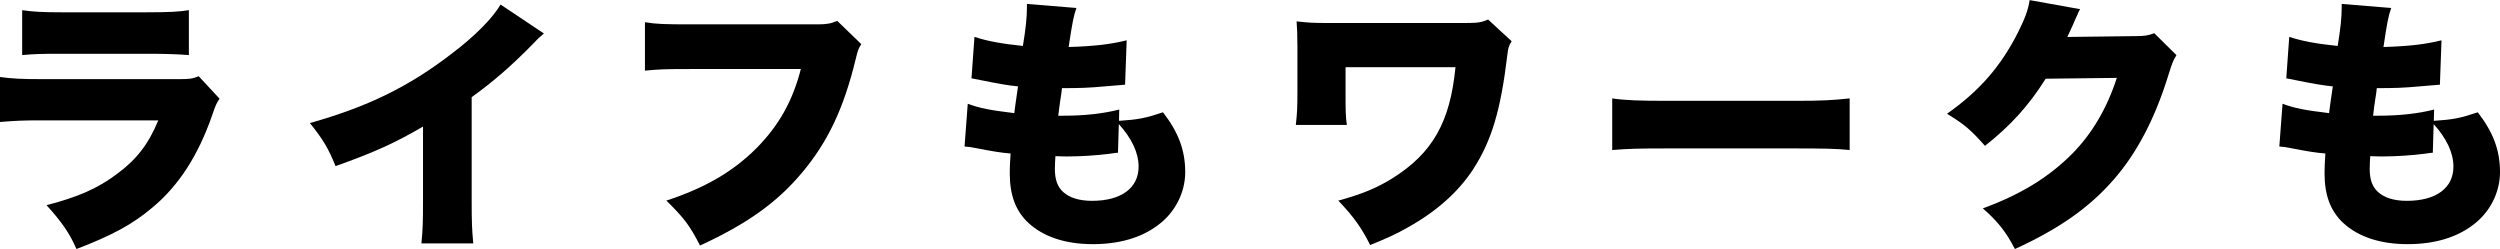
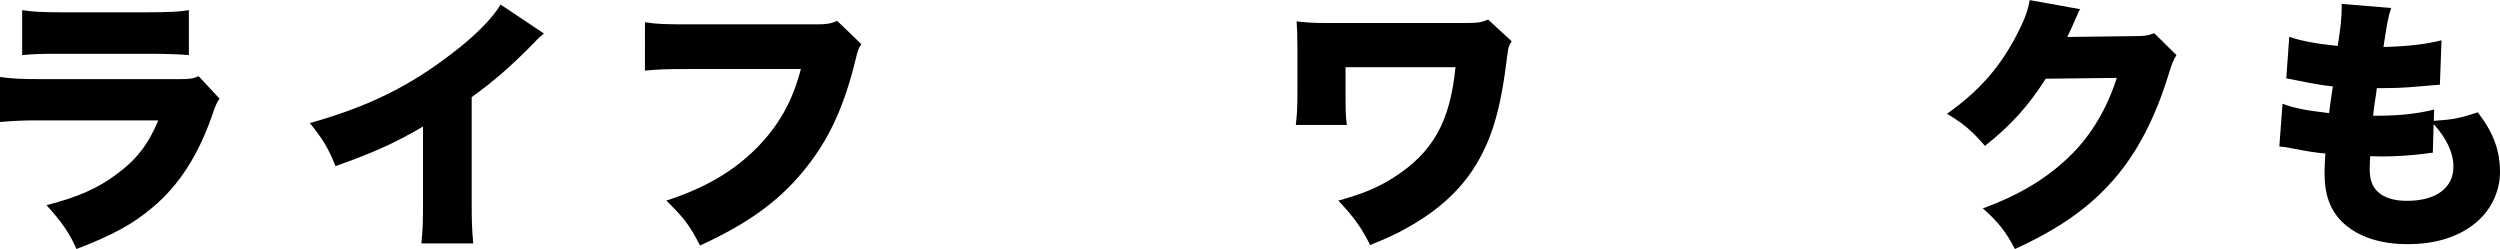
<svg xmlns="http://www.w3.org/2000/svg" id="Layer_2" data-name="Layer 2" viewBox="0 0 514.23 51.21">
  <g id="_レイヤー_1" data-name="レイヤー 1">
    <g>
      <path d="M0,15.84c2.47.33,4.24.44,8.86.44h27.61c2.64,0,3.03-.06,4.4-.6l4.29,4.62c-.66.99-.77,1.21-1.54,3.47-2.86,8.2-6.82,14.36-12.21,18.87-4.18,3.52-8.14,5.67-15.68,8.58-1.43-3.25-2.97-5.5-6.16-9.02,6.6-1.71,10.56-3.47,14.52-6.44,4.02-2.97,6.44-6.11,8.47-11H8.75c-4.35,0-5.28.06-8.75.33v-9.24ZM4.57,2.09c2.15.33,4.18.44,8.09.44h17.55c4.35,0,6.71-.11,8.64-.44v9.24c-2.09-.17-4.68-.27-8.47-.27H12.54c-4.35,0-5.56.05-7.98.27V2.09Z" />
      <path d="M111.88,6.88c-1.21,1.04-1.27,1.1-2.15,2.04-4.35,4.46-8.25,7.87-12.71,11.06v21.18c0,4.51.05,5.94.33,8.91h-10.67c.28-2.92.33-4.13.33-8.86v-15.18c-5.72,3.36-10.12,5.34-17.99,8.14-1.49-3.69-2.58-5.5-5.28-8.86,11.94-3.36,20.35-7.48,29.21-14.3,4.73-3.58,8.42-7.32,10.01-10.07l8.91,5.94Z" />
-       <path d="M177.17,9.08c-.61.94-.71,1.21-1.16,3.08-2.48,10.23-5.78,17.11-11.06,23.38-5.12,6.11-11.28,10.51-20.96,14.96-2.15-4.18-3.3-5.67-6.93-9.24,7.92-2.59,13.7-5.94,18.54-10.78,4.62-4.68,7.43-9.68,9.13-16.28h-22.83c-5.34,0-6.33.06-9.24.33V4.57c2.37.39,4.01.44,9.41.44h26.13c1.81,0,2.8-.17,4.01-.72l4.95,4.79Z" />
-       <path d="M230.14,24.86c4.07-.27,5.45-.55,9.08-1.76,3.19,4.13,4.57,7.81,4.57,12.32,0,4.18-2.09,8.31-5.61,10.89-3.41,2.59-7.98,3.91-13.37,3.91-5.67,0-10.12-1.49-13.26-4.35-2.64-2.48-3.85-5.72-3.85-10.23,0-1.21.05-2.42.17-4.07-1.71-.11-4.02-.49-7.1-1.1-1.1-.22-1.43-.27-2.37-.33l.66-8.8c2.53.94,4.57,1.32,9.57,1.93.05-.55.33-2.42.77-5.5-2.2-.22-4.02-.55-7.59-1.27-.83-.17-1.16-.22-1.98-.39l.61-8.53c2.42.83,5.61,1.43,9.96,1.87.61-3.63.83-6,.83-7.87v-.77l10.18.83c-.61,1.76-.83,2.97-1.6,8.03,5.39-.17,8.58-.55,11.94-1.38l-.33,9.13q-1.27.11-3.96.33c-3.63.33-5.34.38-9.02.38q-.05.72-.38,2.7c-.11.71-.17,1.15-.39,2.97h1.16c4.29,0,8.2-.44,11.39-1.27l-.05,2.31ZM229.97,31.41c-.55.05-.61.05-1.76.22-2.53.33-5.89.55-8.64.55-.55,0-.94,0-2.48-.06-.05.72-.11,1.76-.11,2.64,0,2.2.55,3.69,1.71,4.73,1.32,1.21,3.36,1.82,5.94,1.82,6,0,9.57-2.64,9.57-7.04,0-2.81-1.38-5.78-4.07-8.75l-.17,5.89Z" />
+       <path d="M177.17,9.08c-.61.94-.71,1.21-1.16,3.08-2.48,10.23-5.78,17.11-11.06,23.38-5.12,6.11-11.28,10.51-20.96,14.96-2.15-4.18-3.3-5.67-6.93-9.24,7.92-2.59,13.7-5.94,18.54-10.78,4.62-4.68,7.43-9.68,9.13-16.28h-22.83c-5.34,0-6.33.06-9.24.33V4.57c2.37.39,4.01.44,9.41.44h26.13c1.81,0,2.8-.17,4.01-.72Z" />
      <path d="M266.54,25.69c.27-2.48.33-3.3.33-7.21v-8.47c0-3.14-.06-4.02-.17-5.61,2.58.28,3.46.33,6.27.33h28.44c2.53,0,3.3-.11,4.68-.71l4.84,4.46c-.6.99-.71,1.32-.88,2.81-1.38,11.5-3.25,17.66-7.04,23.54-3.08,4.68-7.43,8.58-13.42,11.94-2.42,1.38-4.12,2.15-7.76,3.63-1.76-3.52-3.36-5.78-6.55-9.13,5.12-1.43,7.87-2.59,11.17-4.62,8.2-5.17,11.83-11.5,12.93-22.83h-22.61v4.84c0,4.07,0,5.28.27,7.04h-10.51Z" />
-       <path d="M331.61,20.24c2.59.39,5.56.5,11.28.5h26.29c5.5,0,7.59-.11,11.28-.5v10.62c-2.64-.27-5.06-.33-11.33-.33h-26.18c-6.16,0-7.98.06-11.33.33v-10.62Z" />
      <path d="M427.87,1.87c-.28.5-.39.66-.66,1.38-.11.16-.22.49-.38.82-.22.55-.39.94-.5,1.16q-.72,1.6-1.1,2.37l13.81-.17c2.15,0,2.75-.11,4.07-.6l4.57,4.51c-.66,1.1-.83,1.43-1.6,3.91-2.8,9.13-6.55,16.28-11.39,21.78-5,5.72-11.22,10.07-20.24,14.19-1.82-3.52-3.52-5.67-6.6-8.36,7.81-2.86,13.53-6.38,18.37-11.22,4.07-4.13,7.15-9.3,9.19-15.62l-14.63.17c-3.58,5.67-7.26,9.68-12.49,13.81-2.81-3.19-4.18-4.4-7.81-6.6,6.71-4.73,11.06-9.74,14.63-16.78,1.43-2.86,2.09-4.68,2.37-6.6l10.4,1.87Z" />
      <path d="M500.58,24.86c4.07-.27,5.45-.55,9.08-1.76,3.19,4.13,4.57,7.81,4.57,12.32,0,4.18-2.09,8.31-5.61,10.89-3.41,2.59-7.98,3.91-13.37,3.91-5.67,0-10.12-1.49-13.26-4.35-2.64-2.48-3.85-5.72-3.85-10.23,0-1.21.06-2.42.17-4.07-1.71-.11-4.02-.49-7.1-1.1-1.1-.22-1.43-.27-2.37-.33l.66-8.8c2.53.94,4.57,1.32,9.57,1.93.05-.55.33-2.42.77-5.5-2.2-.22-4.02-.55-7.59-1.27-.83-.17-1.16-.22-1.98-.39l.61-8.53c2.42.83,5.61,1.43,9.96,1.87.61-3.63.83-6,.83-7.87v-.77l10.18.83c-.61,1.76-.83,2.97-1.59,8.03,5.39-.17,8.58-.55,11.94-1.38l-.33,9.13q-1.27.11-3.96.33c-3.63.33-5.34.38-9.02.38q-.05.72-.38,2.7c-.11.71-.17,1.15-.38,2.97h1.16c4.29,0,8.2-.44,11.39-1.27l-.06,2.31ZM500.42,31.41c-.55.05-.6.05-1.76.22-2.53.33-5.89.55-8.64.55-.55,0-.93,0-2.48-.06-.05.72-.11,1.76-.11,2.64,0,2.2.55,3.69,1.71,4.73,1.32,1.21,3.36,1.82,5.94,1.82,6,0,9.57-2.64,9.57-7.04,0-2.81-1.38-5.78-4.07-8.75l-.17,5.89Z" />
    </g>
  </g>
</svg>